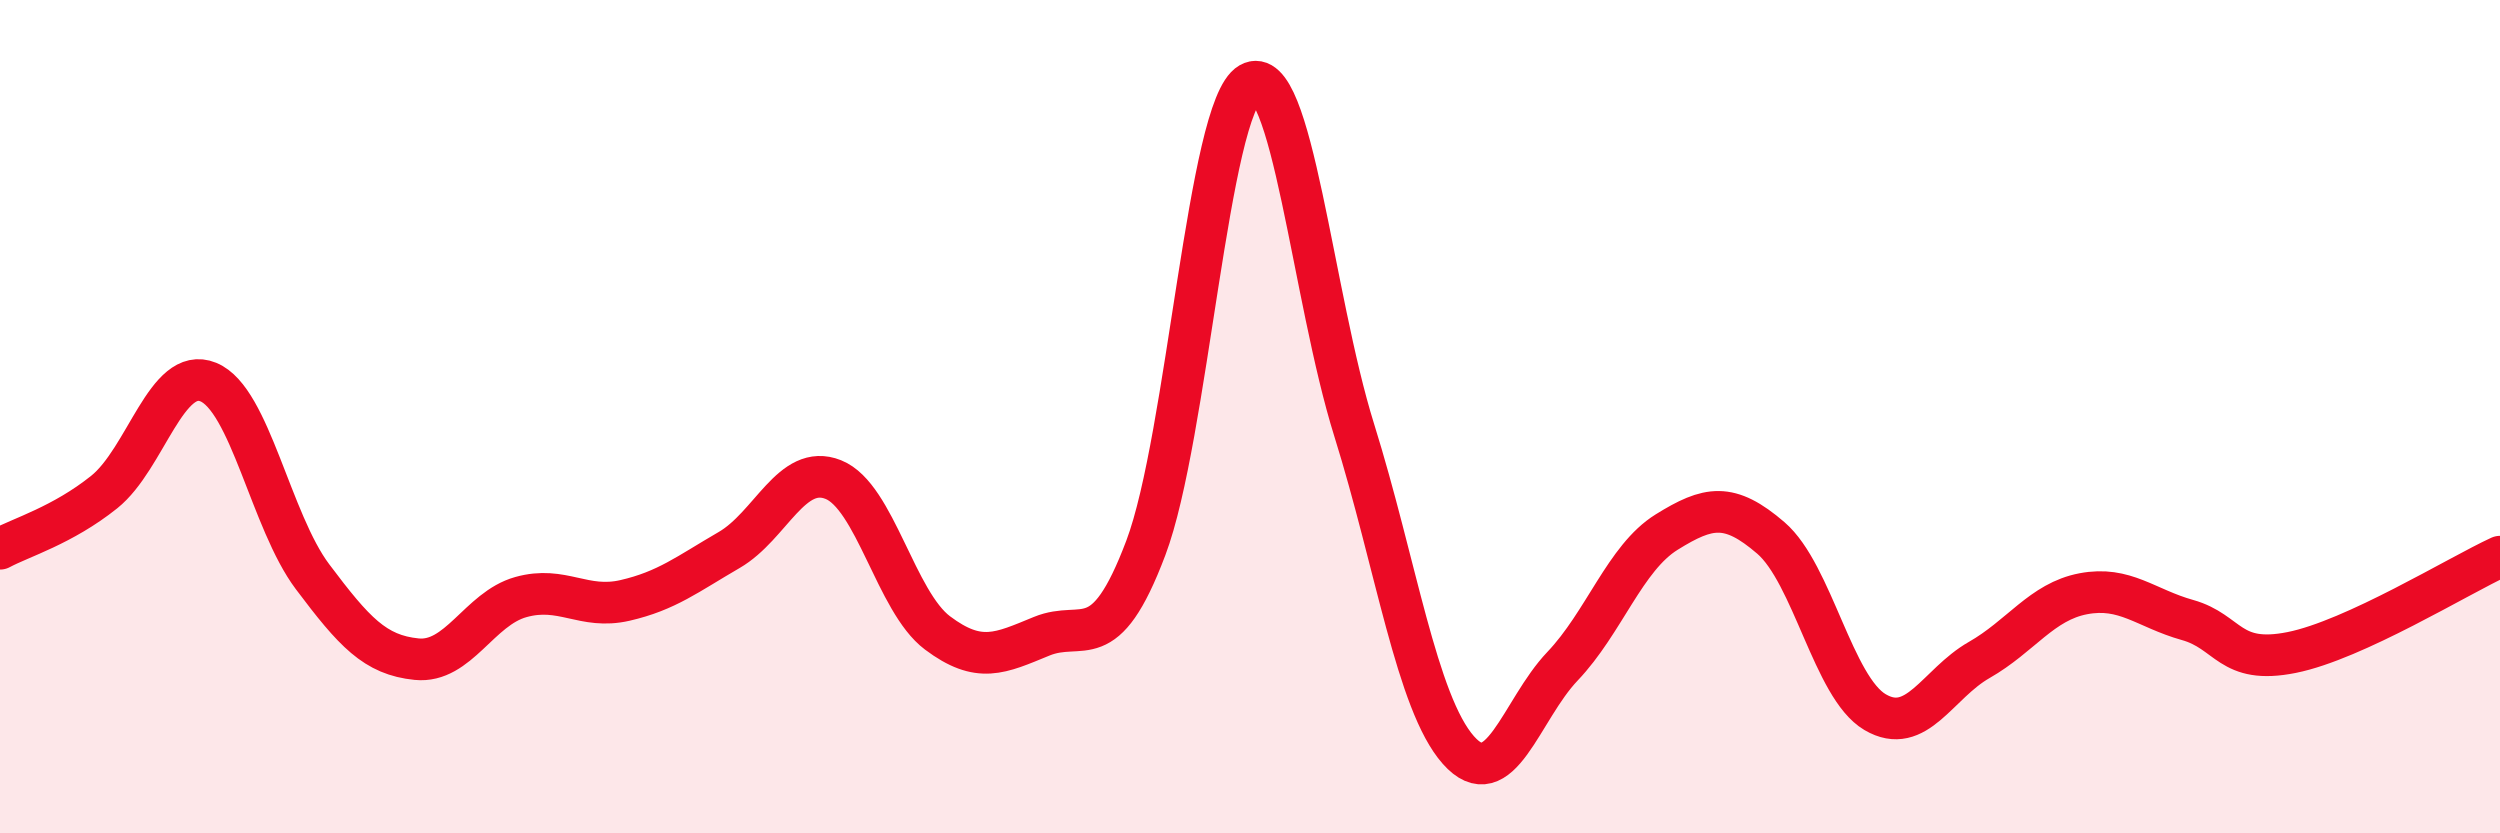
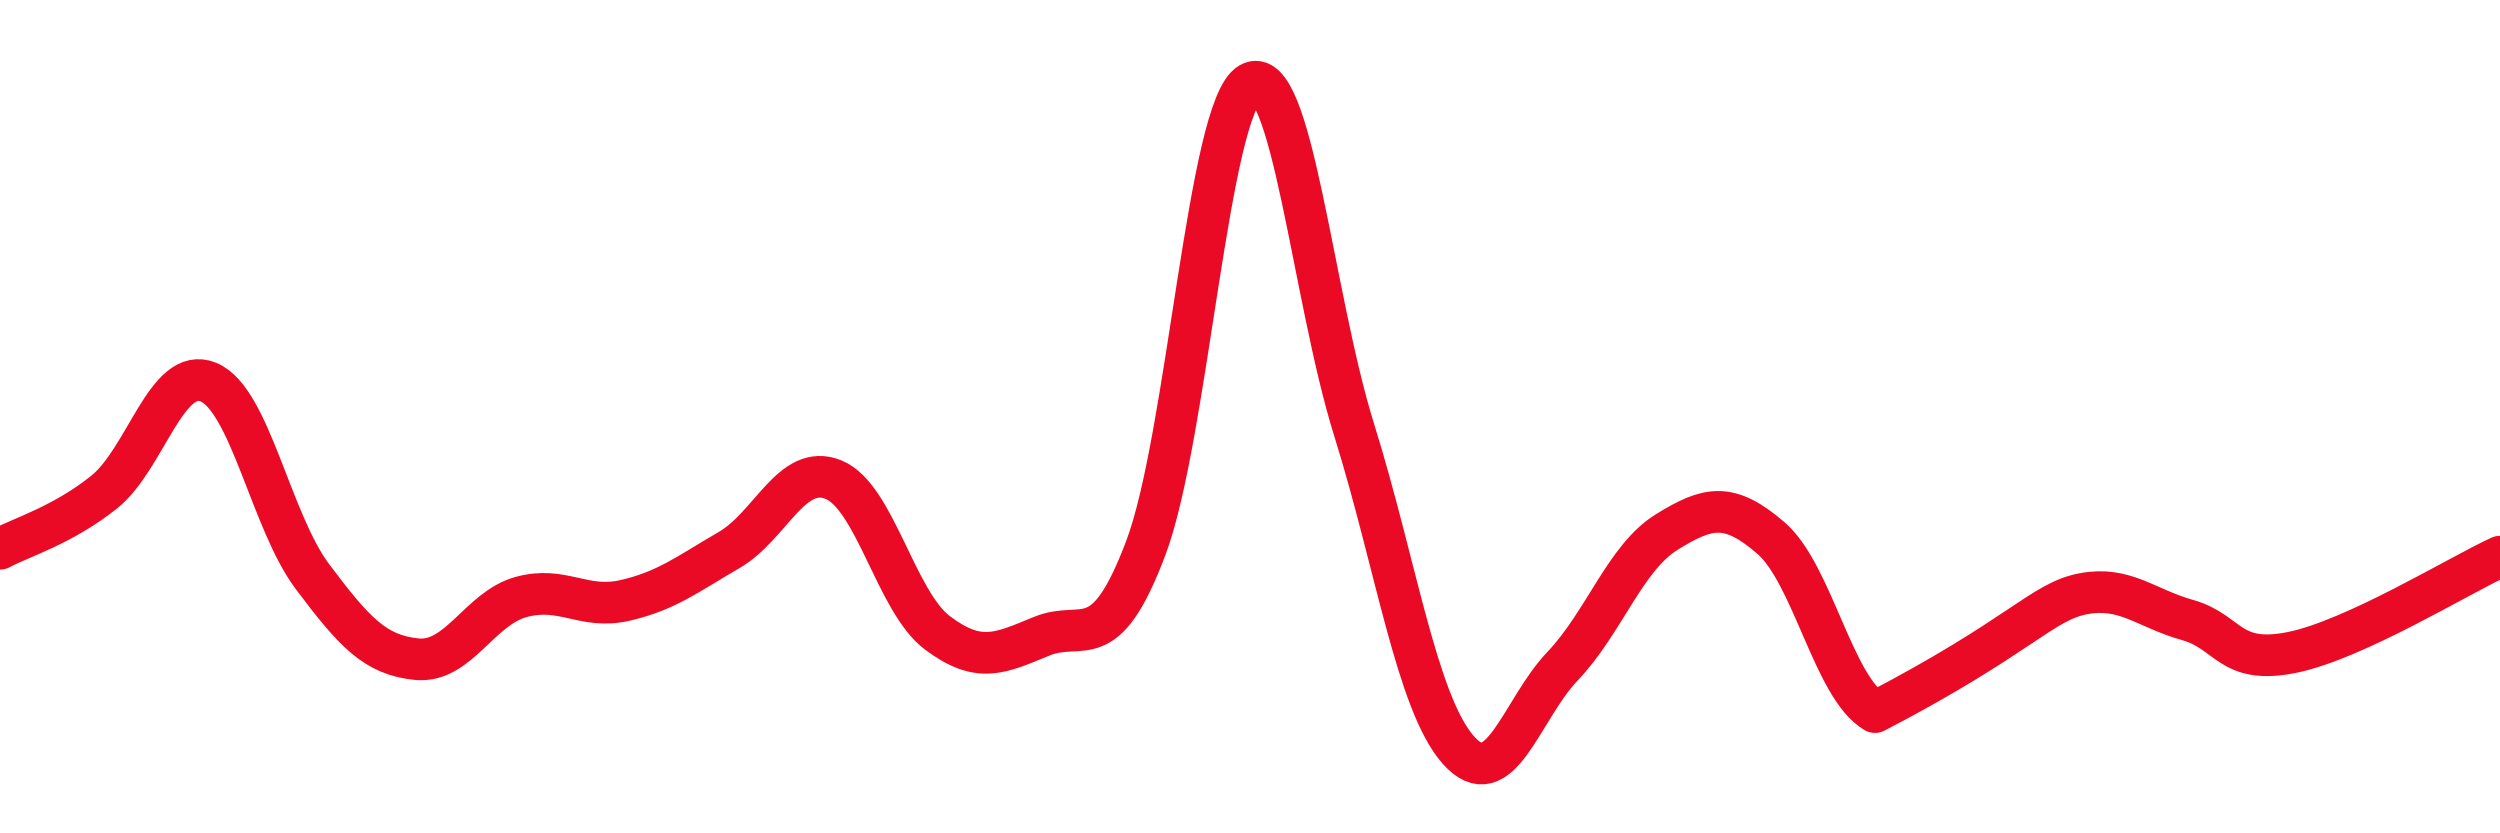
<svg xmlns="http://www.w3.org/2000/svg" width="60" height="20" viewBox="0 0 60 20">
-   <path d="M 0,13.17 C 0.5,12.9 1.5,12.61 2.5,11.81 C 3.5,11.01 4,8.76 5,9.17 C 6,9.58 6.5,12.51 7.5,13.84 C 8.5,15.17 9,15.72 10,15.82 C 11,15.92 11.5,14.61 12.5,14.33 C 13.5,14.05 14,14.64 15,14.41 C 16,14.18 16.5,13.78 17.5,13.2 C 18.5,12.62 19,11.11 20,11.51 C 21,11.91 21.5,14.44 22.5,15.19 C 23.5,15.94 24,15.68 25,15.27 C 26,14.86 26.5,15.8 27.5,13.15 C 28.5,10.5 29,2.57 30,2 C 31,1.43 31.5,7.12 32.5,10.32 C 33.5,13.52 34,16.87 35,18 C 36,19.13 36.5,17.04 37.5,15.99 C 38.5,14.94 39,13.39 40,12.77 C 41,12.15 41.5,12.05 42.5,12.91 C 43.5,13.77 44,16.5 45,17.09 C 46,17.68 46.5,16.41 47.5,15.84 C 48.5,15.27 49,14.44 50,14.25 C 51,14.06 51.5,14.6 52.5,14.88 C 53.5,15.16 53.5,15.96 55,15.66 C 56.5,15.36 59,13.82 60,13.36L60 20L0 20Z" fill="#EB0A25" opacity="0.1" stroke-linecap="round" stroke-linejoin="round" />
-   <path d="M 0,13.17 C 0.5,12.9 1.5,12.61 2.5,11.81 C 3.5,11.01 4,8.76 5,9.17 C 6,9.58 6.5,12.51 7.5,13.84 C 8.5,15.17 9,15.72 10,15.82 C 11,15.92 11.5,14.61 12.5,14.33 C 13.5,14.05 14,14.64 15,14.41 C 16,14.18 16.5,13.78 17.5,13.2 C 18.5,12.62 19,11.11 20,11.51 C 21,11.91 21.5,14.44 22.5,15.19 C 23.5,15.94 24,15.68 25,15.27 C 26,14.86 26.5,15.8 27.5,13.15 C 28.5,10.5 29,2.57 30,2 C 31,1.43 31.5,7.12 32.5,10.32 C 33.5,13.52 34,16.87 35,18 C 36,19.13 36.5,17.04 37.5,15.99 C 38.5,14.94 39,13.39 40,12.77 C 41,12.15 41.5,12.05 42.5,12.91 C 43.5,13.77 44,16.5 45,17.09 C 46,17.68 46.5,16.41 47.5,15.84 C 48.5,15.27 49,14.44 50,14.25 C 51,14.06 51.5,14.6 52.5,14.88 C 53.5,15.16 53.5,15.96 55,15.66 C 56.5,15.36 59,13.82 60,13.36" stroke="#EB0A25" stroke-width="1" fill="none" stroke-linecap="round" stroke-linejoin="round" />
+   <path d="M 0,13.17 C 0.5,12.9 1.5,12.61 2.5,11.81 C 3.5,11.01 4,8.76 5,9.17 C 6,9.58 6.5,12.51 7.5,13.84 C 8.5,15.17 9,15.72 10,15.82 C 11,15.92 11.5,14.61 12.5,14.33 C 13.5,14.05 14,14.64 15,14.41 C 16,14.18 16.5,13.78 17.5,13.2 C 18.5,12.62 19,11.11 20,11.51 C 21,11.91 21.5,14.44 22.5,15.19 C 23.5,15.94 24,15.68 25,15.27 C 26,14.86 26.5,15.8 27.5,13.15 C 28.5,10.5 29,2.57 30,2 C 31,1.43 31.5,7.12 32.5,10.32 C 33.5,13.52 34,16.87 35,18 C 36,19.13 36.5,17.04 37.5,15.99 C 38.5,14.94 39,13.39 40,12.77 C 41,12.15 41.5,12.05 42.5,12.91 C 43.5,13.77 44,16.5 45,17.09 C 48.5,15.27 49,14.44 50,14.25 C 51,14.06 51.5,14.6 52.5,14.88 C 53.5,15.16 53.5,15.96 55,15.66 C 56.5,15.36 59,13.82 60,13.36" stroke="#EB0A25" stroke-width="1" fill="none" stroke-linecap="round" stroke-linejoin="round" />
</svg>